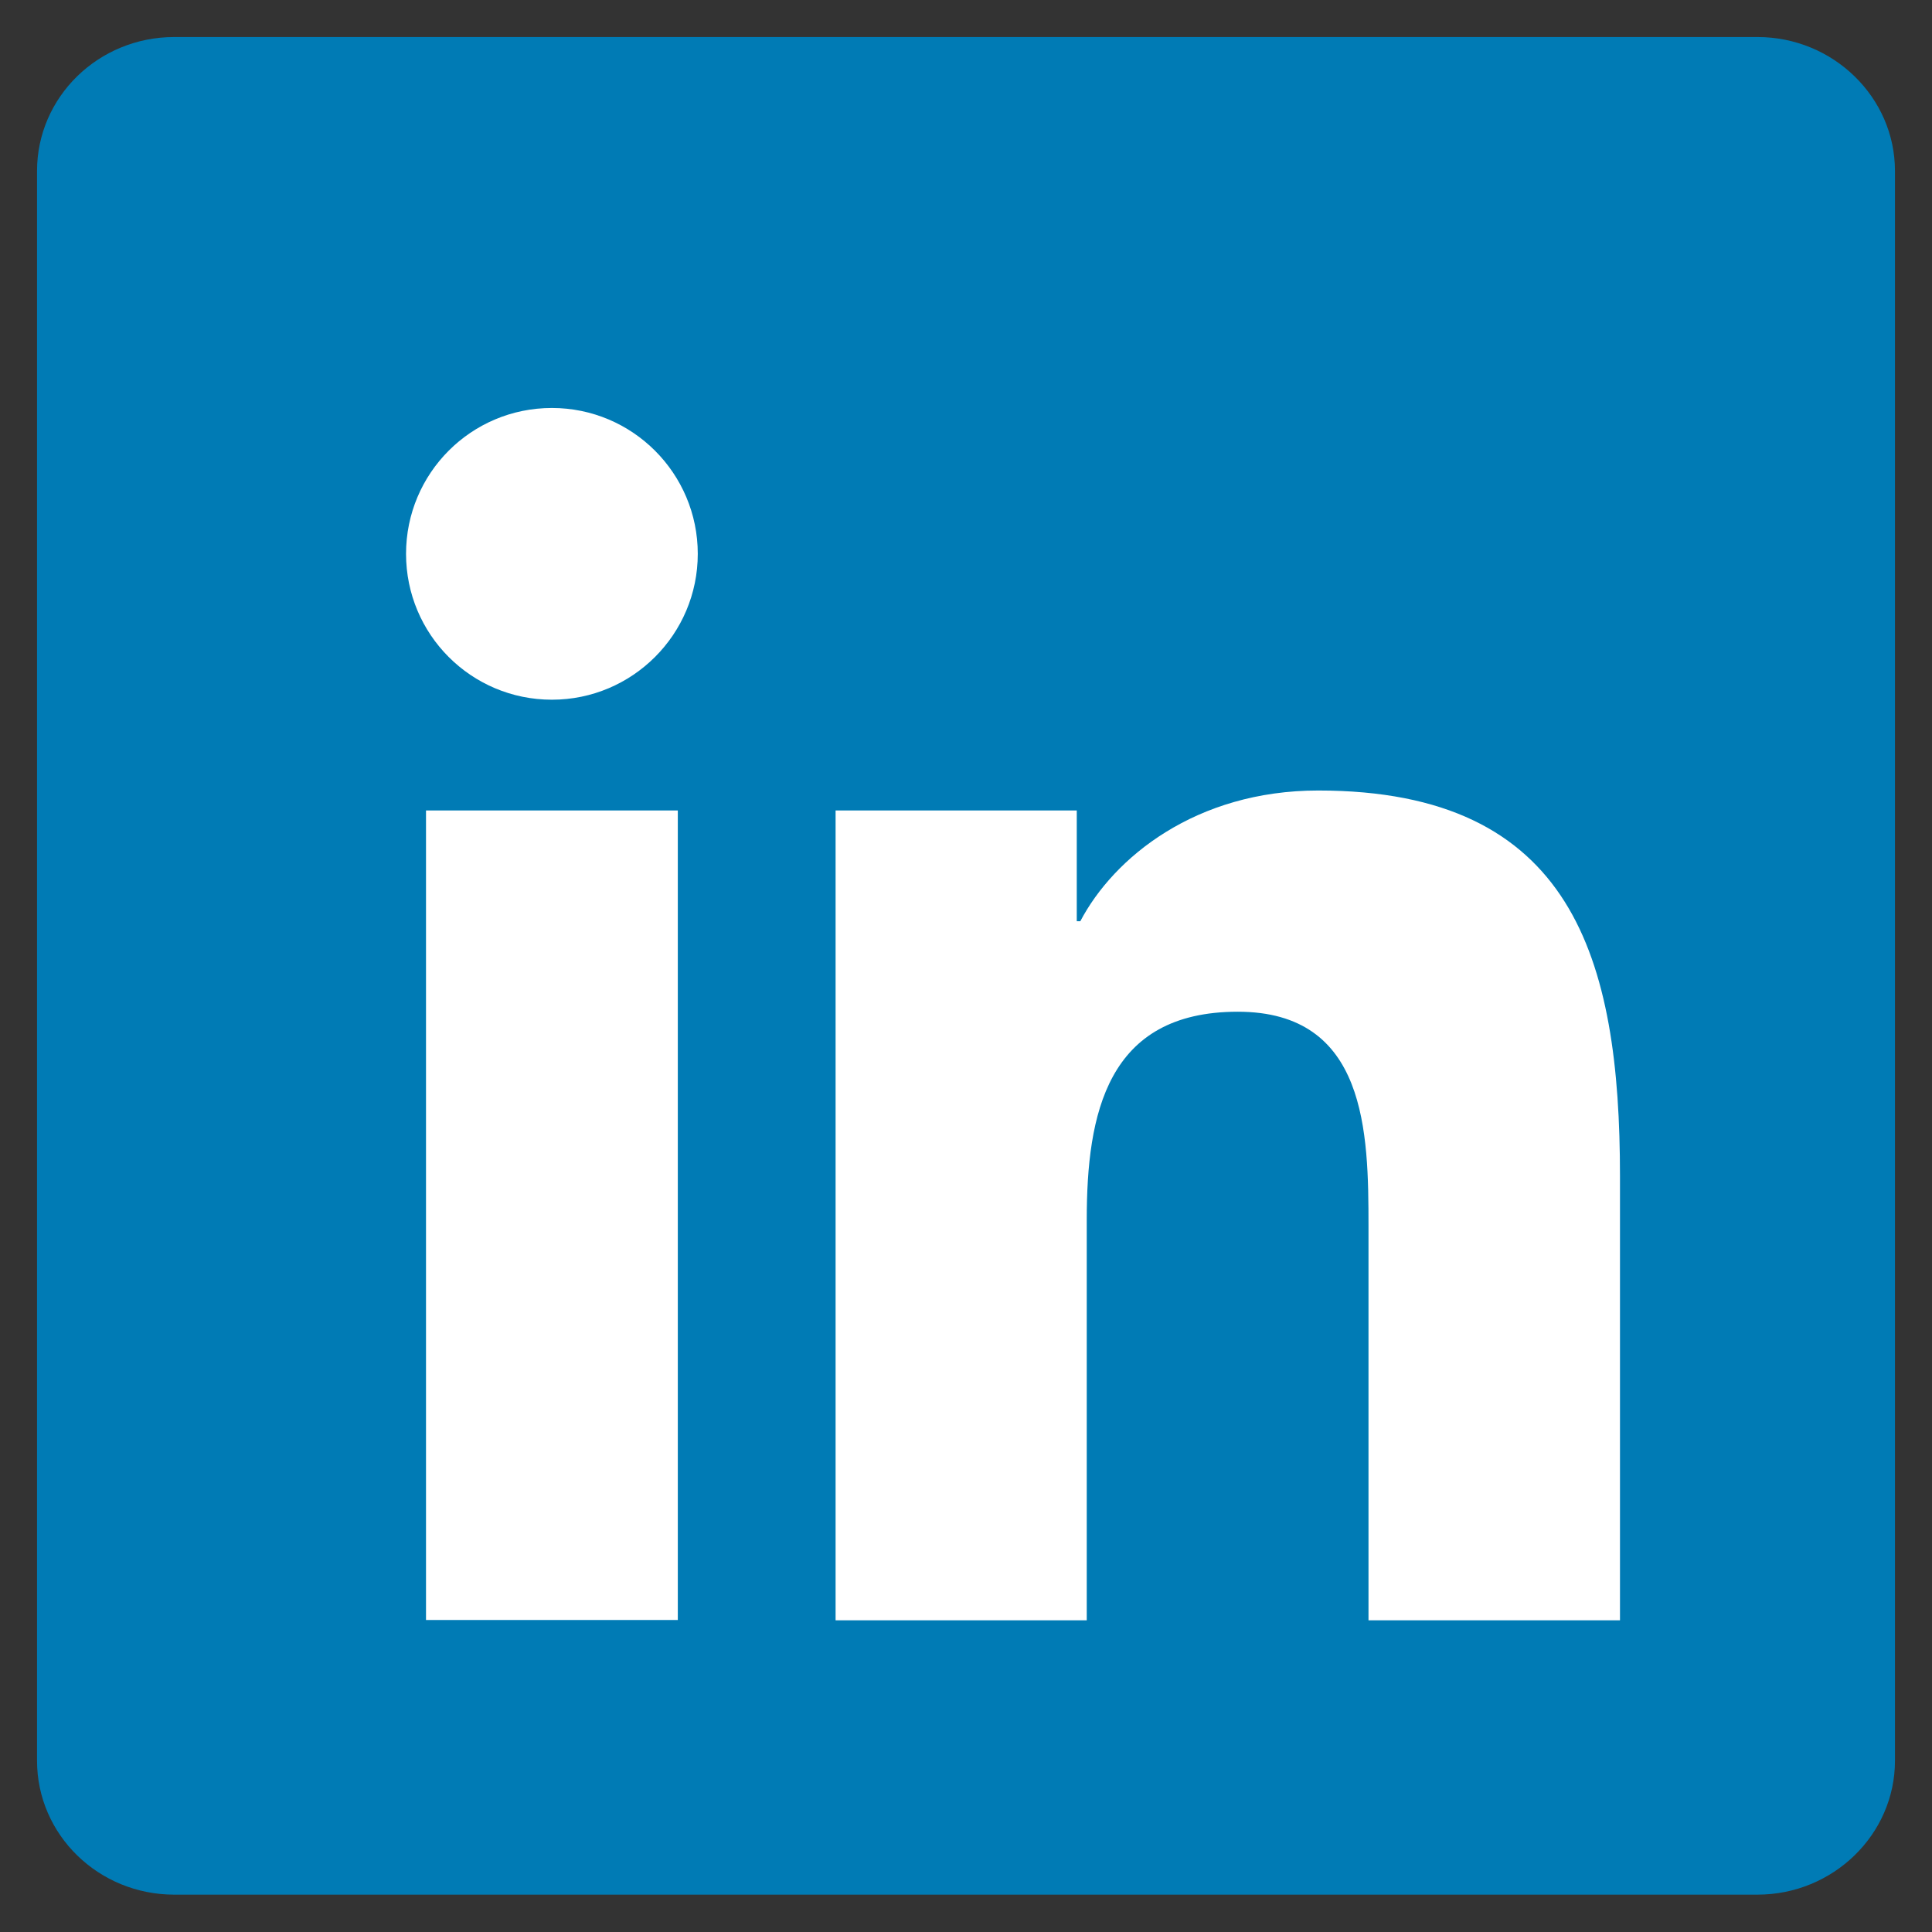
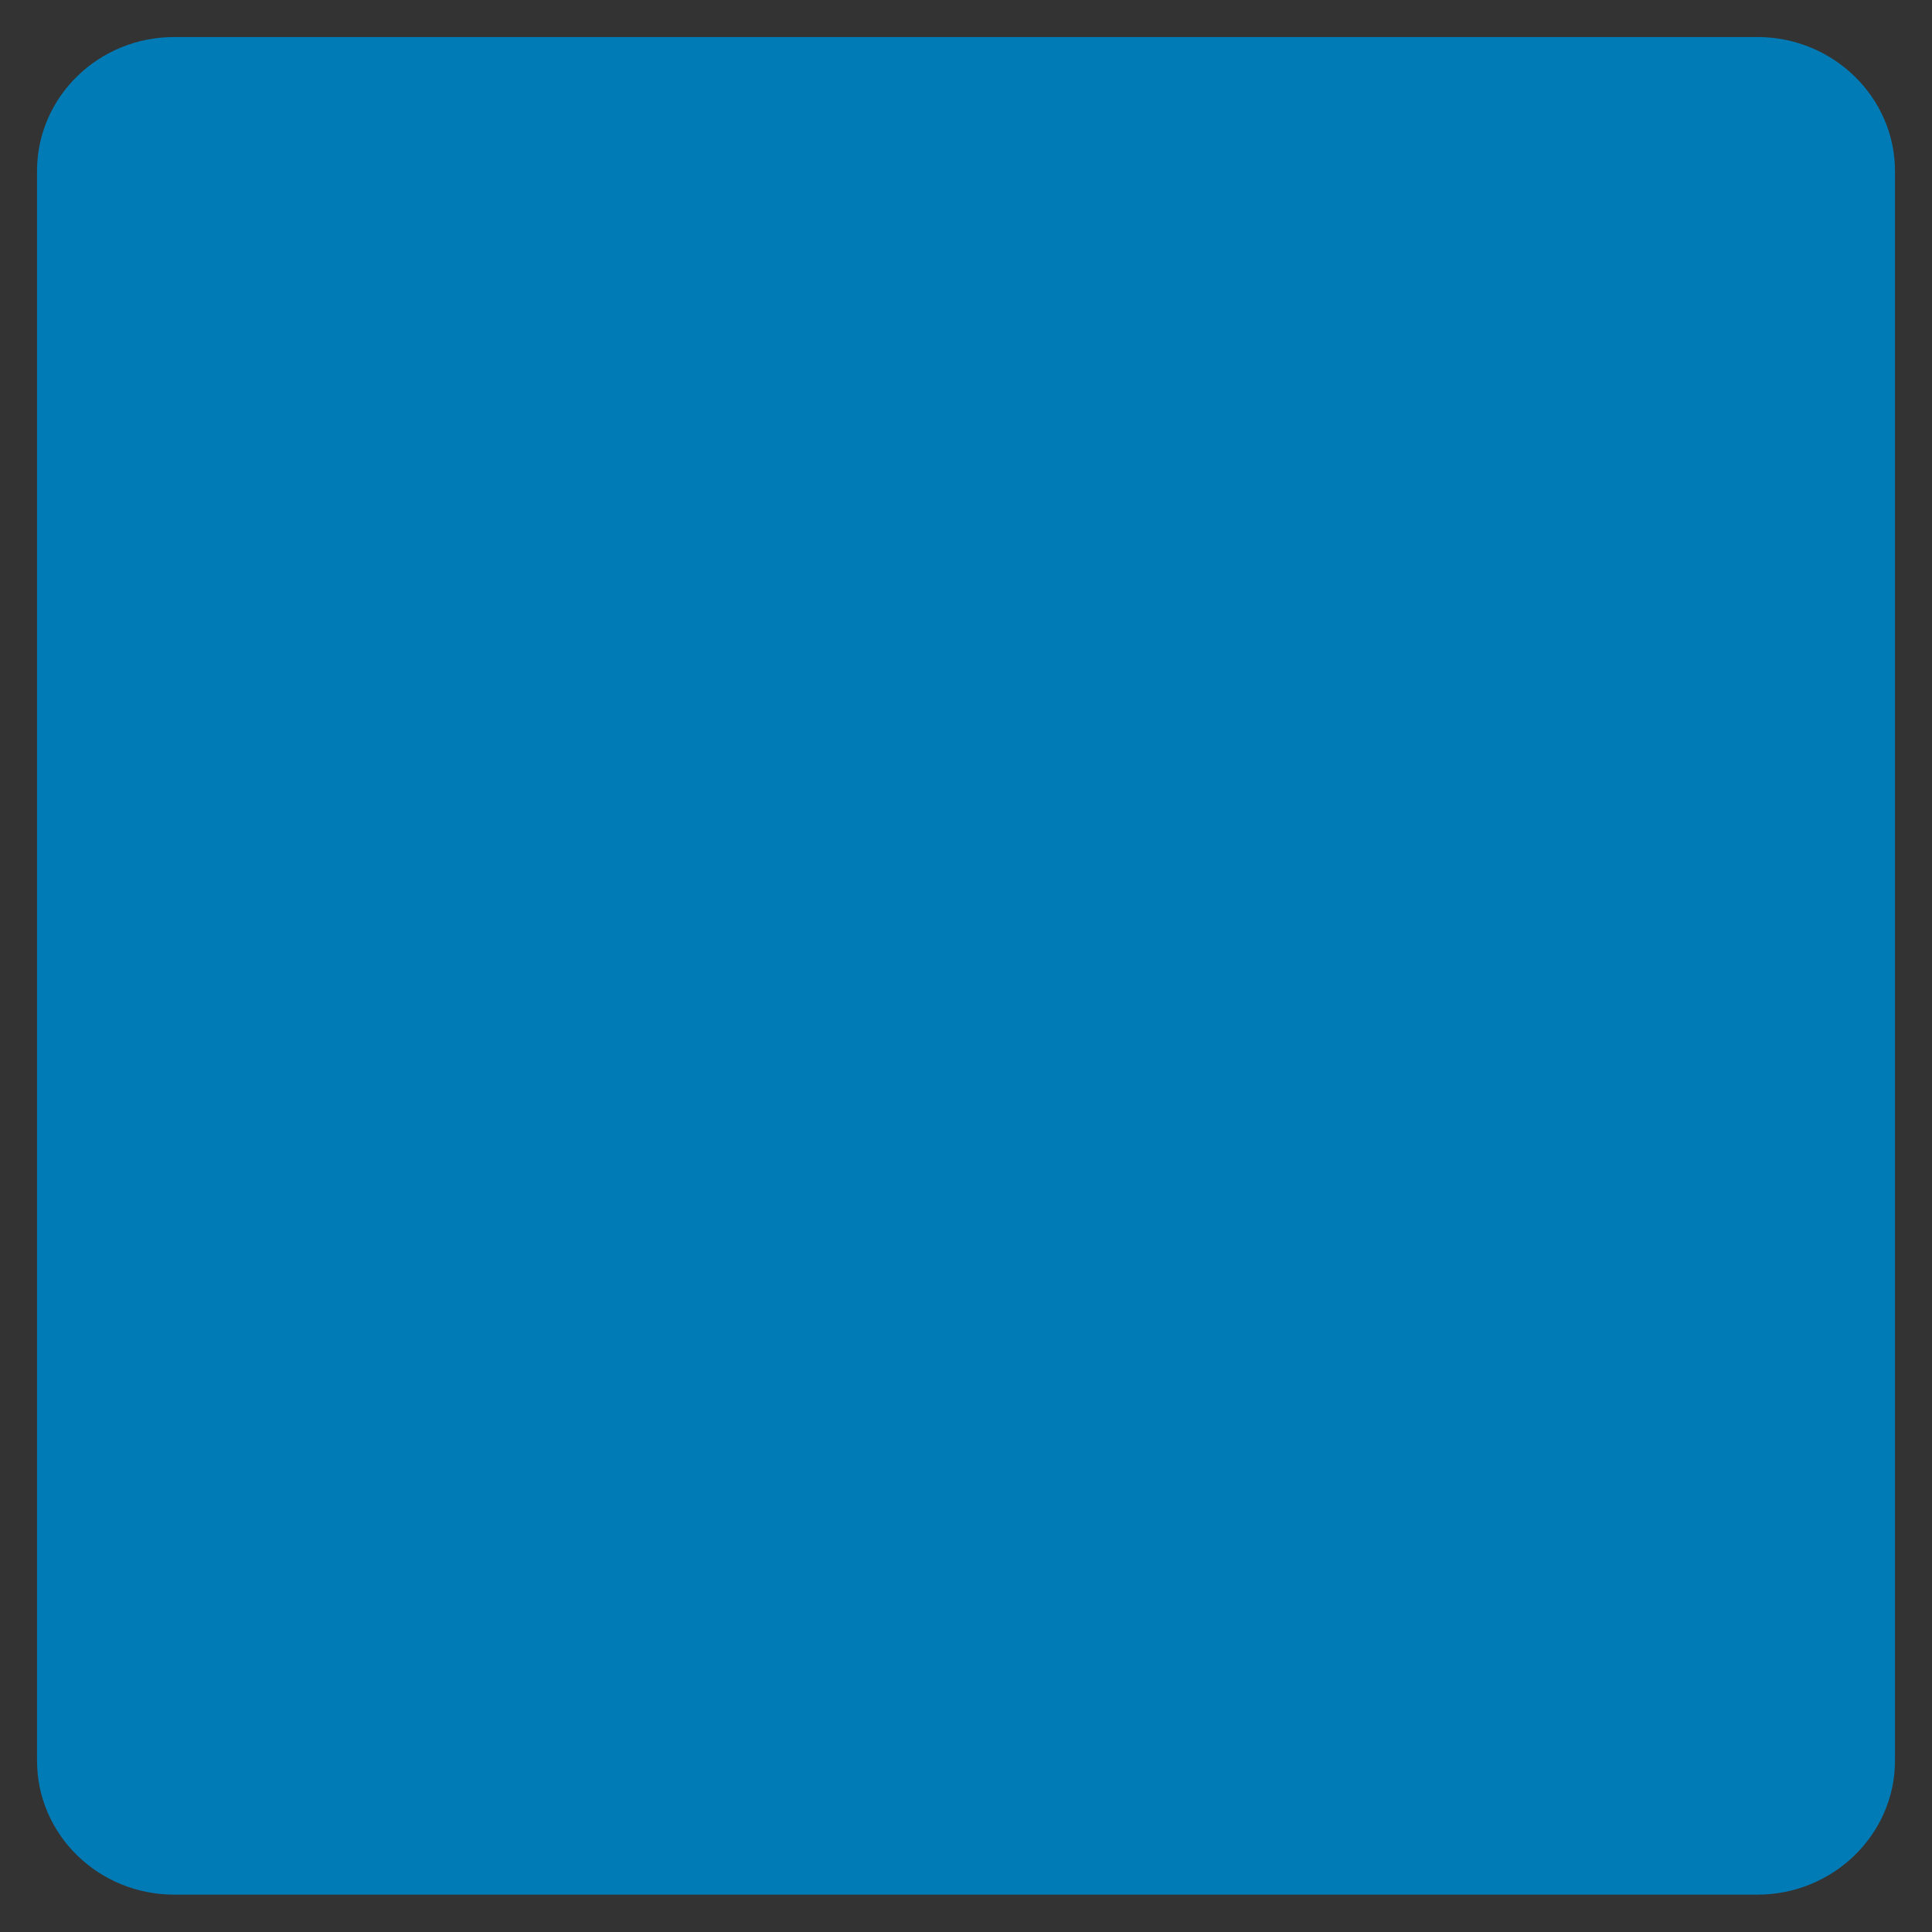
<svg xmlns="http://www.w3.org/2000/svg" version="1.1" id="Layer_1" x="0px" y="0px" viewBox="0 0 60 60" style="enable-background:new 0 0 60 60;" xml:space="preserve">
  <rect x="0" y="0" width="60" height="60" fill="#333333" stroke="none" />
  <style type="text/css">
	.st0{fill:#007BB5;}
	.st1{fill:#FFFFFF;}
</style>
  <g>
    <path class="st0" d="M54.58,1.15H5.41c-2.35,0-4.26,1.86-4.26,4.16v49.37c0,2.3,1.91,4.16,4.26,4.16h49.17   c2.35,0,4.27-1.87,4.27-4.16V5.31C58.85,3.02,56.93,1.15,54.58,1.15z" />
-     <path class="st1" d="M13.23,25.17h7.82v25.14h-7.82V25.17z M17.14,12.67c2.5,0,4.53,2.03,4.53,4.53c0,2.5-2.03,4.53-4.53,4.53   c-2.51,0-4.53-2.03-4.53-4.53C12.61,14.7,14.63,12.67,17.14,12.67" />
-     <path class="st1" d="M25.95,25.17h7.49v3.44h0.11c1.04-1.98,3.59-4.06,7.39-4.06c7.91,0,9.37,5.21,9.37,11.98v13.79H42.5V38.09   c0-2.92-0.05-6.67-4.06-6.67c-4.07,0-4.69,3.18-4.69,6.46v12.44h-7.8V25.17z" />
  </g>
</svg>